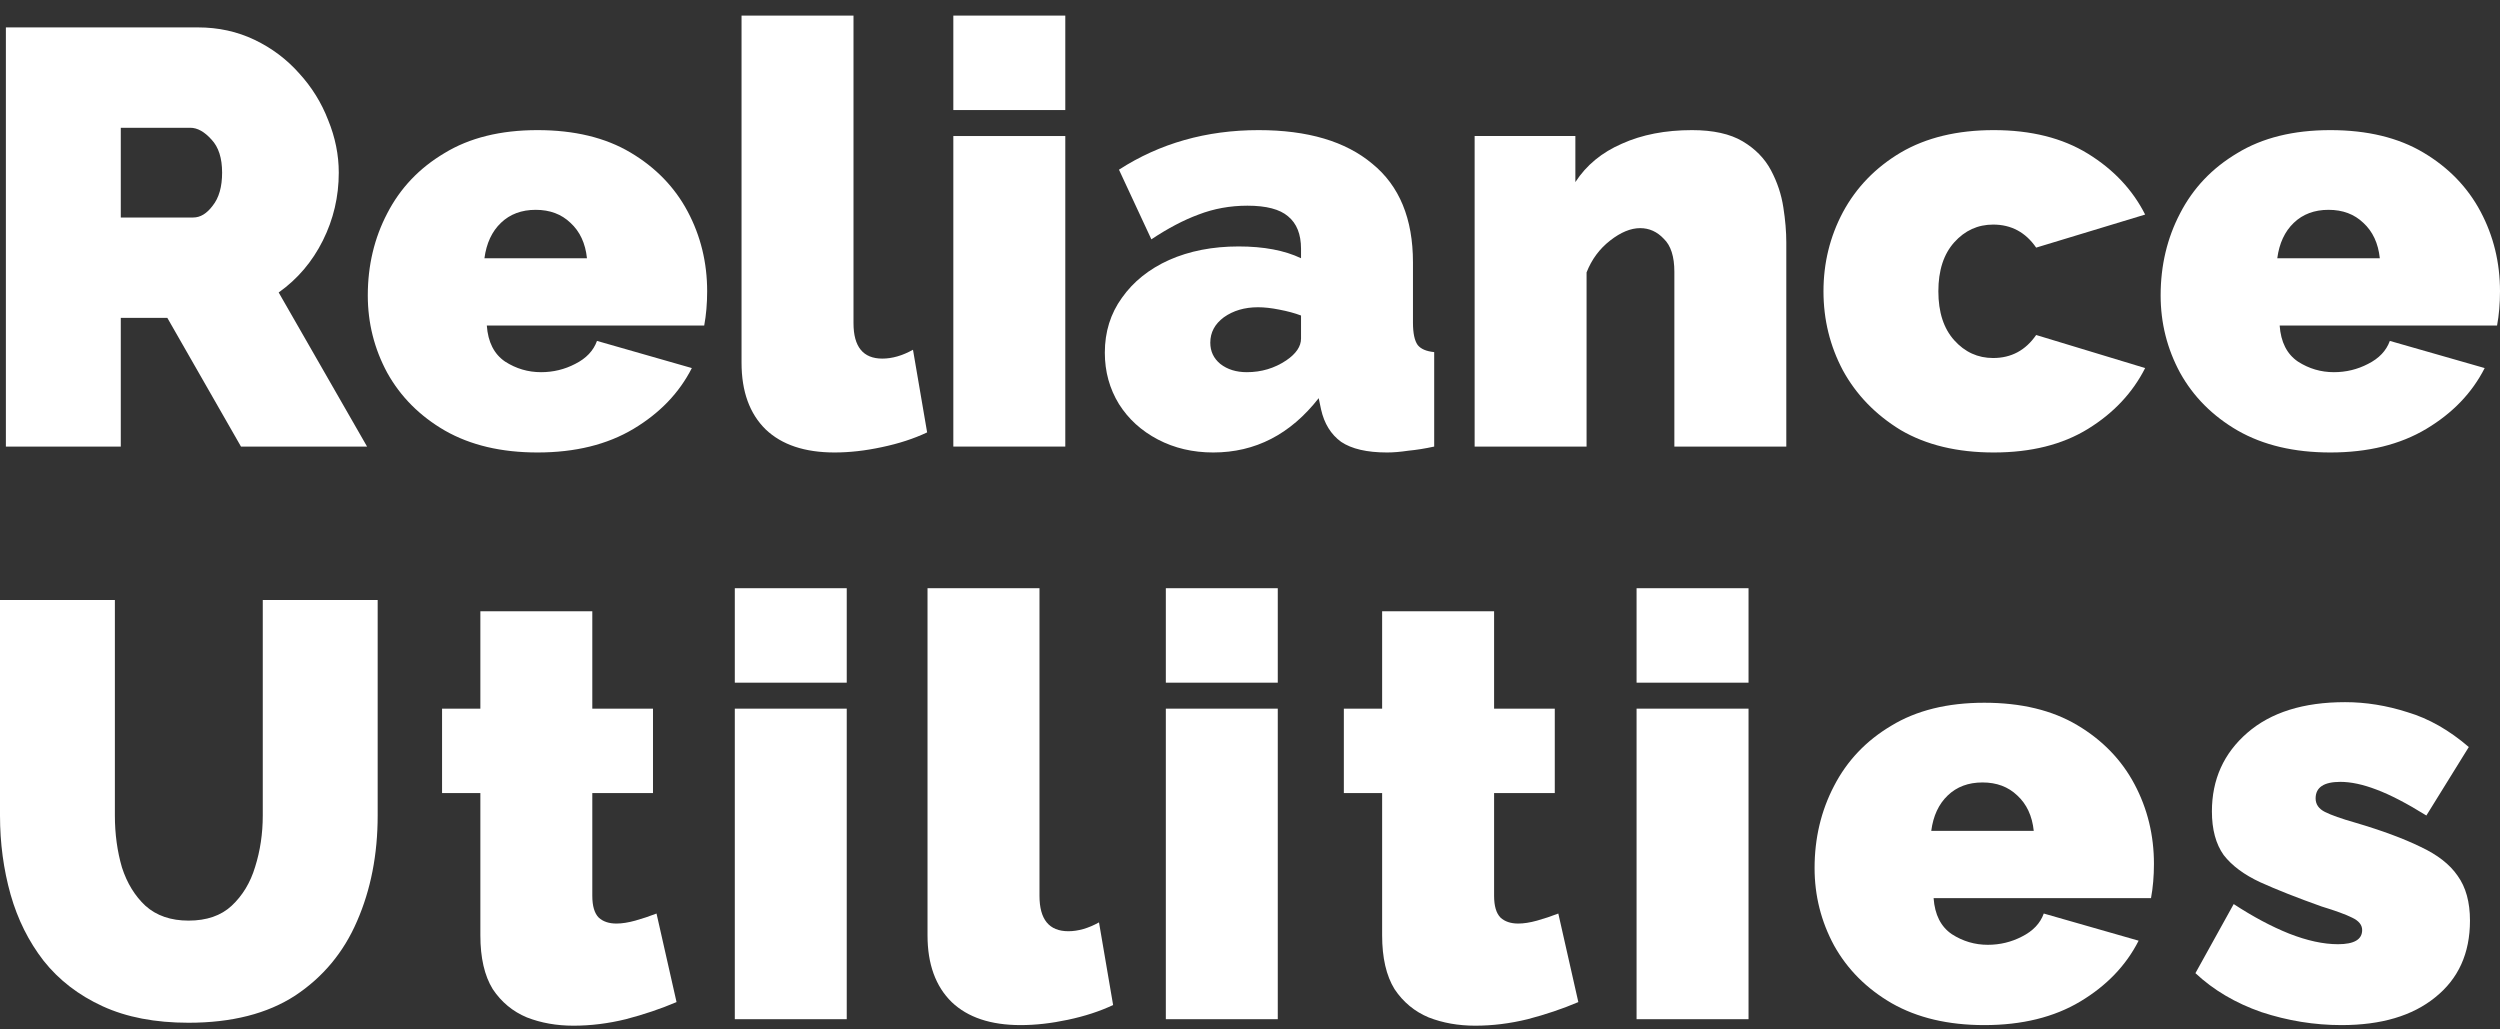
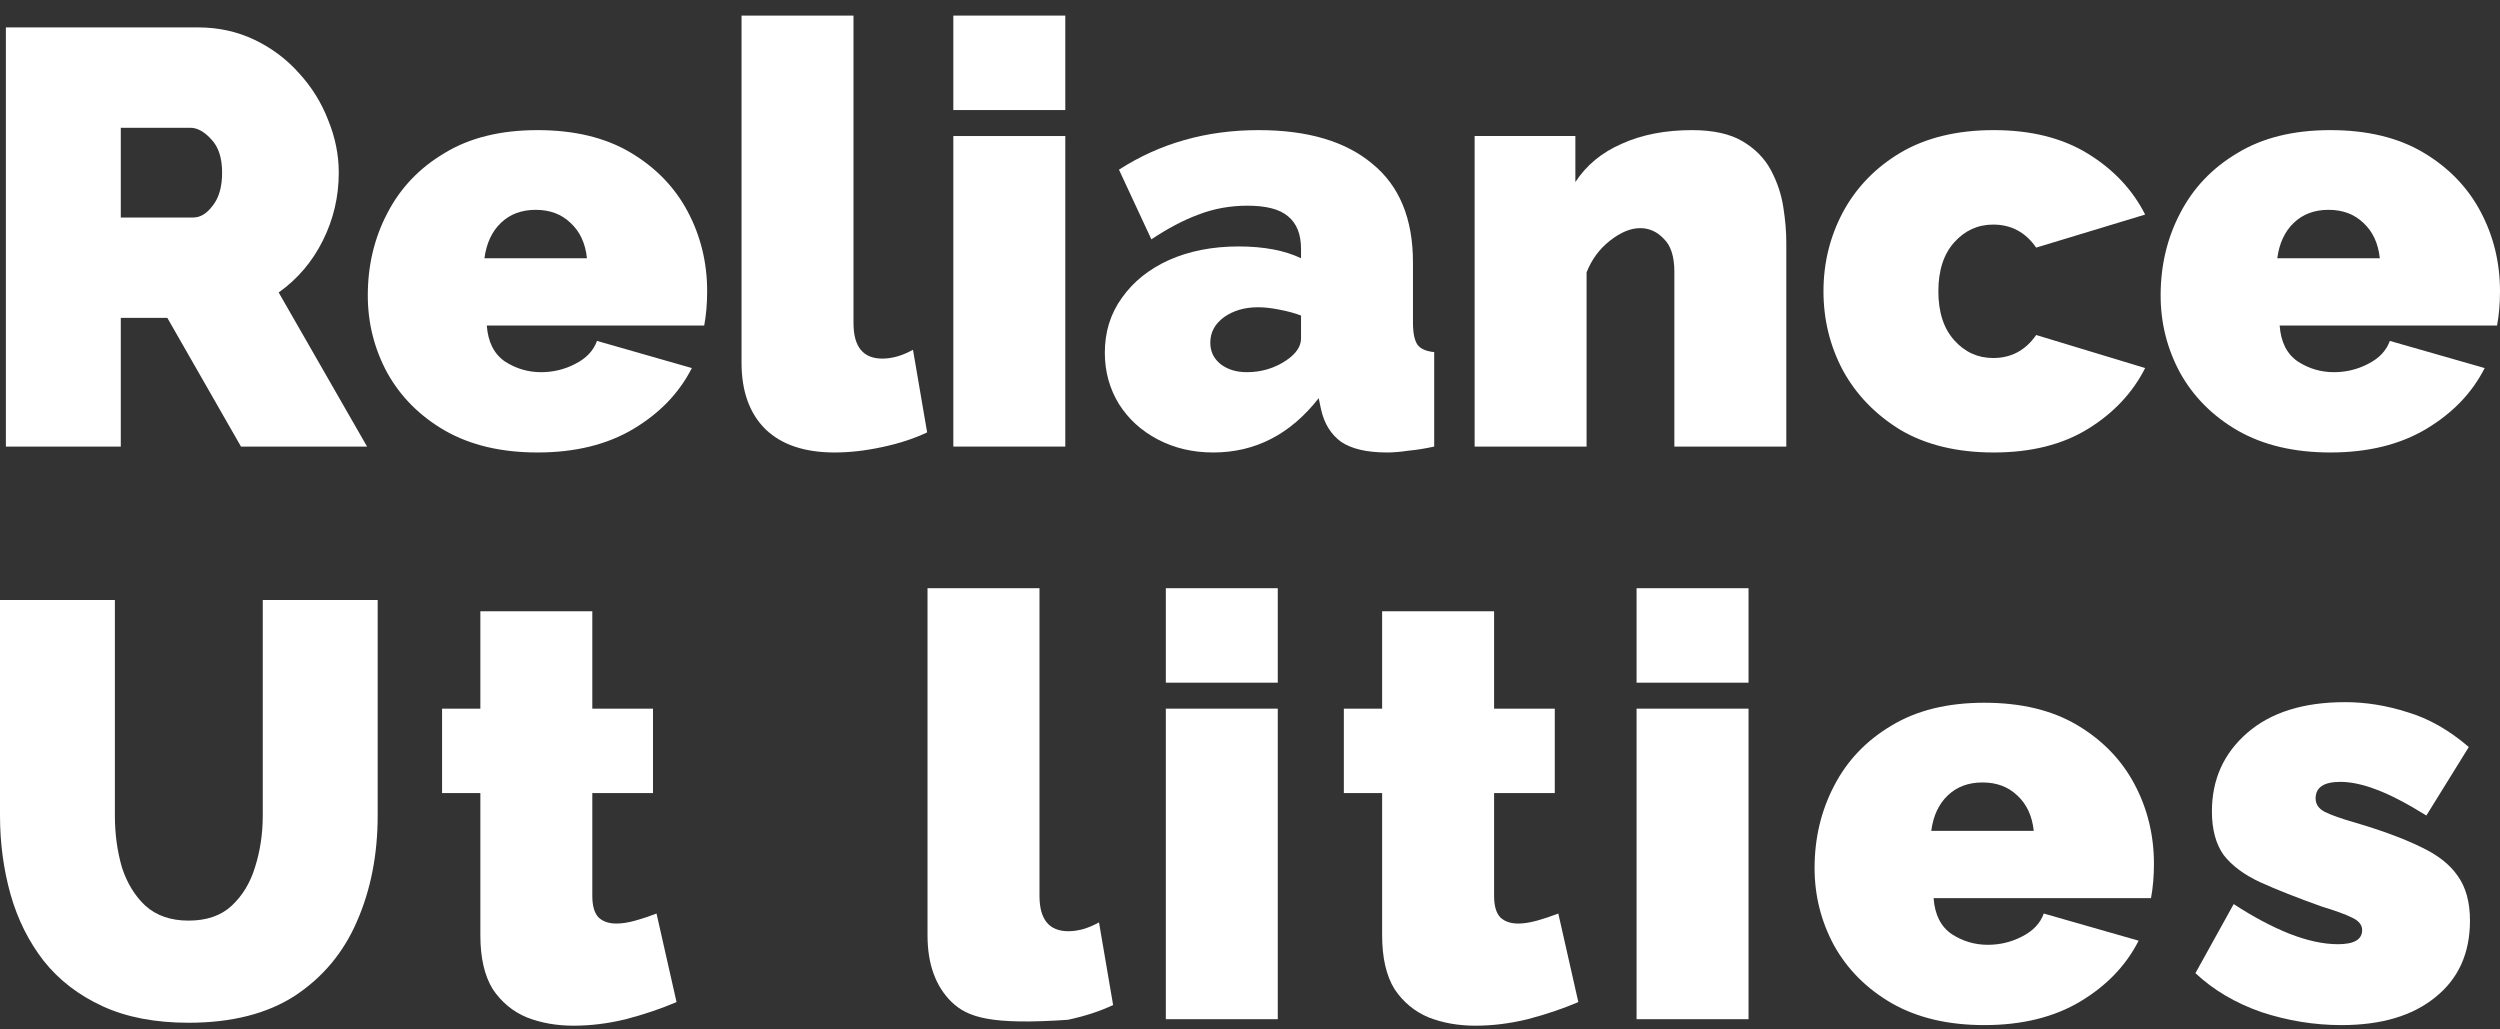
<svg xmlns="http://www.w3.org/2000/svg" width="102" height="42" viewBox="0 0 102 42" fill="none">
  <rect x="0" y="0" width="102" height="42" fill="#333333" stroke="none" />
  <path d="M0.24 18.22V1.118H8.077C8.91 1.118 9.679 1.287 10.385 1.624C11.09 1.961 11.699 2.419 12.211 2.997C12.724 3.559 13.117 4.193 13.389 4.9C13.678 5.606 13.822 6.321 13.822 7.044C13.822 8.023 13.606 8.946 13.173 9.814C12.74 10.681 12.139 11.387 11.37 11.933L14.976 18.22H9.832L6.827 12.969H4.928V18.22H0.24ZM4.928 8.874H7.885C8.173 8.874 8.437 8.714 8.678 8.392C8.934 8.071 9.062 7.622 9.062 7.044C9.062 6.449 8.918 6 8.63 5.695C8.341 5.373 8.053 5.213 7.764 5.213H4.928V8.874Z" fill="white" />
  <path d="M21.929 18.461C20.455 18.461 19.197 18.164 18.155 17.57C17.129 16.976 16.344 16.189 15.799 15.209C15.27 14.23 15.006 13.178 15.006 12.054C15.006 10.833 15.27 9.717 15.799 8.706C16.328 7.678 17.105 6.859 18.131 6.249C19.157 5.622 20.423 5.309 21.929 5.309C23.435 5.309 24.701 5.614 25.727 6.225C26.753 6.835 27.53 7.638 28.059 8.633C28.588 9.629 28.852 10.713 28.852 11.885C28.852 12.383 28.812 12.849 28.732 13.282H19.862C19.91 13.957 20.158 14.447 20.607 14.752C21.056 15.041 21.544 15.185 22.073 15.185C22.57 15.185 23.035 15.073 23.467 14.848C23.916 14.623 24.213 14.31 24.357 13.909L28.227 15.017C27.714 16.028 26.921 16.855 25.847 17.498C24.773 18.14 23.467 18.461 21.929 18.461ZM19.765 10.536H23.948C23.884 9.926 23.66 9.444 23.275 9.091C22.907 8.738 22.434 8.561 21.857 8.561C21.28 8.561 20.807 8.738 20.439 9.091C20.07 9.444 19.846 9.926 19.765 10.536Z" fill="white" />
  <path d="M30.255 0.636H34.823V13.186C34.823 14.149 35.215 14.631 36 14.631C36.401 14.631 36.818 14.511 37.25 14.27L37.827 17.642C37.282 17.899 36.666 18.1 35.976 18.244C35.303 18.389 34.662 18.461 34.053 18.461C32.835 18.461 31.898 18.148 31.241 17.522C30.584 16.879 30.255 15.972 30.255 14.8V0.636Z" fill="white" />
  <path d="M38.896 4.49V0.636H43.464V4.49H38.896ZM38.896 18.22V5.55H43.464V18.22H38.896Z" fill="white" />
  <path d="M45.077 14.39C45.077 13.539 45.31 12.793 45.775 12.15C46.239 11.492 46.88 10.978 47.697 10.608C48.531 10.239 49.476 10.055 50.534 10.055C51.56 10.055 52.409 10.215 53.082 10.536V10.151C53.082 9.557 52.906 9.115 52.553 8.826C52.217 8.537 51.664 8.392 50.895 8.392C50.19 8.392 49.525 8.513 48.9 8.754C48.291 8.979 47.65 9.316 46.976 9.765L45.654 6.923C47.321 5.847 49.22 5.309 51.351 5.309C53.355 5.309 54.901 5.767 55.991 6.682C57.096 7.582 57.649 8.922 57.649 10.705V13.162C57.649 13.595 57.714 13.9 57.842 14.077C57.97 14.238 58.194 14.334 58.515 14.366V18.22C58.146 18.3 57.794 18.357 57.457 18.389C57.137 18.437 56.848 18.461 56.592 18.461C55.774 18.461 55.149 18.317 54.717 18.027C54.3 17.722 54.028 17.281 53.899 16.703L53.803 16.245C52.649 17.722 51.215 18.461 49.5 18.461C48.667 18.461 47.914 18.284 47.241 17.931C46.568 17.578 46.039 17.096 45.654 16.486C45.27 15.86 45.077 15.161 45.077 14.39ZM52.481 14.703C52.882 14.43 53.082 14.133 53.082 13.812V12.873C52.826 12.776 52.529 12.696 52.193 12.632C51.872 12.568 51.584 12.536 51.327 12.536C50.782 12.536 50.318 12.672 49.933 12.945C49.565 13.218 49.38 13.563 49.38 13.981C49.38 14.334 49.516 14.623 49.789 14.848C50.077 15.073 50.438 15.185 50.871 15.185C51.464 15.185 52 15.025 52.481 14.703Z" fill="white" />
  <path d="M72.881 18.22H68.314V11.09C68.314 10.464 68.169 10.014 67.881 9.741C67.609 9.452 67.288 9.308 66.919 9.308C66.535 9.308 66.126 9.476 65.694 9.814C65.261 10.151 64.94 10.584 64.732 11.114V18.22H60.165V5.55H64.275V7.429C64.724 6.738 65.357 6.217 66.174 5.863C66.992 5.494 67.945 5.309 69.035 5.309C69.9 5.309 70.589 5.462 71.102 5.767C71.615 6.072 71.999 6.465 72.256 6.947C72.512 7.429 72.681 7.935 72.761 8.465C72.841 8.979 72.881 9.452 72.881 9.886V18.22Z" fill="white" />
  <path d="M81.345 18.461C79.854 18.461 78.588 18.156 77.547 17.546C76.521 16.919 75.736 16.108 75.191 15.113C74.662 14.117 74.398 13.041 74.398 11.885C74.398 10.729 74.662 9.653 75.191 8.657C75.736 7.646 76.521 6.835 77.547 6.225C78.588 5.614 79.854 5.309 81.345 5.309C82.867 5.309 84.149 5.63 85.191 6.273C86.233 6.915 87.01 7.742 87.522 8.754L83.075 10.103C82.643 9.476 82.058 9.163 81.321 9.163C80.696 9.163 80.167 9.404 79.734 9.886C79.301 10.368 79.085 11.034 79.085 11.885C79.085 12.736 79.301 13.403 79.734 13.884C80.167 14.366 80.696 14.607 81.321 14.607C82.058 14.607 82.643 14.294 83.075 13.668L87.522 15.017C87.01 16.028 86.233 16.855 85.191 17.498C84.149 18.14 82.867 18.461 81.345 18.461Z" fill="white" />
  <path d="M95.077 18.461C93.603 18.461 92.345 18.164 91.303 17.57C90.277 16.976 89.492 16.189 88.947 15.209C88.418 14.23 88.154 13.178 88.154 12.054C88.154 10.833 88.418 9.717 88.947 8.706C89.476 7.678 90.253 6.859 91.279 6.249C92.305 5.622 93.57 5.309 95.077 5.309C96.583 5.309 97.849 5.614 98.875 6.225C99.901 6.835 100.678 7.638 101.207 8.633C101.736 9.629 102 10.713 102 11.885C102 12.383 101.96 12.849 101.88 13.282H93.01C93.058 13.957 93.306 14.447 93.755 14.752C94.204 15.041 94.692 15.185 95.221 15.185C95.718 15.185 96.183 15.073 96.615 14.848C97.064 14.623 97.361 14.31 97.505 13.909L101.375 15.017C100.862 16.028 100.069 16.855 98.995 17.498C97.921 18.14 96.615 18.461 95.077 18.461ZM92.913 10.536H97.096C97.032 9.926 96.808 9.444 96.423 9.091C96.055 8.738 95.582 8.561 95.005 8.561C94.428 8.561 93.955 8.738 93.587 9.091C93.218 9.444 92.994 9.926 92.913 10.536Z" fill="white" />
  <path d="M7.692 41.728C6.33 41.728 5.16 41.503 4.183 41.053C3.205 40.604 2.404 39.986 1.779 39.199C1.17 38.412 0.721 37.513 0.433 36.501C0.144 35.473 0 34.397 0 33.273V24.481H4.687V33.273C4.687 34.028 4.784 34.734 4.976 35.393C5.184 36.035 5.505 36.557 5.937 36.959C6.386 37.36 6.971 37.561 7.692 37.561C8.429 37.561 9.014 37.36 9.447 36.959C9.896 36.541 10.216 36.011 10.409 35.369C10.617 34.71 10.721 34.012 10.721 33.273V24.481H15.409V33.273C15.409 34.863 15.128 36.3 14.567 37.585C14.022 38.853 13.181 39.865 12.043 40.62C10.905 41.359 9.455 41.728 7.692 41.728Z" fill="white" />
  <path d="M27.603 40.885C26.962 41.158 26.273 41.391 25.536 41.583C24.815 41.76 24.102 41.848 23.397 41.848C22.707 41.848 22.075 41.736 21.498 41.511C20.921 41.27 20.456 40.885 20.103 40.355C19.767 39.809 19.599 39.078 19.599 38.163V32.358H18.036V28.913H19.599V24.939H24.166V28.913H26.642V32.358H24.166V36.549C24.166 36.967 24.254 37.264 24.43 37.44C24.607 37.601 24.847 37.681 25.151 37.681C25.376 37.681 25.632 37.641 25.921 37.561C26.209 37.48 26.498 37.384 26.786 37.272L27.603 40.885Z" fill="white" />
-   <path d="M29.98 27.853V23.999H34.547V27.853H29.98ZM29.98 41.583V28.913H34.547V41.583H29.98Z" fill="white" />
-   <path d="M37.843 23.999H42.411V36.549C42.411 37.513 42.803 37.994 43.589 37.994C43.989 37.994 44.406 37.874 44.839 37.633L45.415 41.005C44.87 41.262 44.254 41.463 43.564 41.608C42.891 41.752 42.25 41.824 41.641 41.824C40.423 41.824 39.486 41.511 38.829 40.885C38.172 40.242 37.843 39.335 37.843 38.163V23.999Z" fill="white" />
+   <path d="M37.843 23.999H42.411V36.549C42.411 37.513 42.803 37.994 43.589 37.994C43.989 37.994 44.406 37.874 44.839 37.633L45.415 41.005C44.87 41.262 44.254 41.463 43.564 41.608C40.423 41.824 39.486 41.511 38.829 40.885C38.172 40.242 37.843 39.335 37.843 38.163V23.999Z" fill="white" />
  <path d="M47.566 27.853V23.999H52.133V27.853H47.566ZM47.566 41.583V28.913H52.133V41.583H47.566Z" fill="white" />
  <path d="M64.396 40.885C63.755 41.158 63.066 41.391 62.329 41.583C61.608 41.76 60.895 41.848 60.189 41.848C59.5 41.848 58.867 41.736 58.29 41.511C57.714 41.27 57.249 40.885 56.896 40.355C56.56 39.809 56.391 39.078 56.391 38.163V32.358H54.829V28.913H56.391V24.939H60.959V28.913H63.435V32.358H60.959V36.549C60.959 36.967 61.047 37.264 61.223 37.44C61.399 37.601 61.64 37.681 61.944 37.681C62.169 37.681 62.425 37.641 62.713 37.561C63.002 37.48 63.29 37.384 63.579 37.272L64.396 40.885Z" fill="white" />
  <path d="M66.772 27.853V23.999H71.34V27.853H66.772ZM66.772 41.583V28.913H71.34V41.583H66.772Z" fill="white" />
  <path d="M80.958 41.824C79.484 41.824 78.226 41.527 77.184 40.933C76.159 40.339 75.373 39.552 74.828 38.572C74.3 37.593 74.035 36.541 74.035 35.417C74.035 34.197 74.3 33.081 74.828 32.069C75.357 31.041 76.135 30.222 77.16 29.612C78.186 28.986 79.452 28.672 80.958 28.672C82.465 28.672 83.731 28.977 84.756 29.588C85.782 30.198 86.559 31.001 87.088 31.997C87.617 32.992 87.881 34.076 87.881 35.248C87.881 35.746 87.841 36.212 87.761 36.645H78.891C78.939 37.32 79.187 37.81 79.636 38.115C80.085 38.404 80.574 38.548 81.102 38.548C81.599 38.548 82.064 38.436 82.497 38.211C82.945 37.986 83.242 37.673 83.386 37.272L87.256 38.38C86.743 39.391 85.95 40.218 84.876 40.861C83.803 41.503 82.497 41.824 80.958 41.824ZM78.795 33.899H82.977C82.913 33.289 82.689 32.807 82.304 32.454C81.936 32.101 81.463 31.924 80.886 31.924C80.309 31.924 79.836 32.101 79.468 32.454C79.099 32.807 78.875 33.289 78.795 33.899Z" fill="white" />
  <path d="M95.534 41.824C94.429 41.824 93.339 41.648 92.265 41.294C91.207 40.925 90.31 40.395 89.573 39.705L91.135 36.886C91.921 37.4 92.674 37.802 93.395 38.091C94.132 38.38 94.797 38.524 95.39 38.524C96.047 38.524 96.376 38.332 96.376 37.946C96.376 37.737 96.24 37.569 95.967 37.44C95.711 37.312 95.294 37.159 94.717 36.983C93.724 36.629 92.89 36.3 92.217 35.995C91.56 35.69 91.063 35.321 90.727 34.887C90.406 34.437 90.246 33.843 90.246 33.105C90.246 31.804 90.727 30.736 91.688 29.901C92.65 29.066 93.98 28.648 95.679 28.648C96.528 28.648 97.377 28.785 98.227 29.058C99.092 29.315 99.925 29.788 100.727 30.479L98.996 33.273C98.195 32.775 97.514 32.422 96.953 32.213C96.408 32.005 95.919 31.9 95.486 31.9C94.813 31.9 94.477 32.125 94.477 32.575C94.477 32.816 94.605 33 94.861 33.129C95.118 33.257 95.526 33.402 96.087 33.562C97.177 33.883 98.067 34.213 98.756 34.55C99.445 34.871 99.95 35.264 100.27 35.73C100.607 36.196 100.775 36.806 100.775 37.561C100.775 38.894 100.302 39.937 99.356 40.692C98.427 41.447 97.153 41.824 95.534 41.824Z" fill="white" />
</svg>